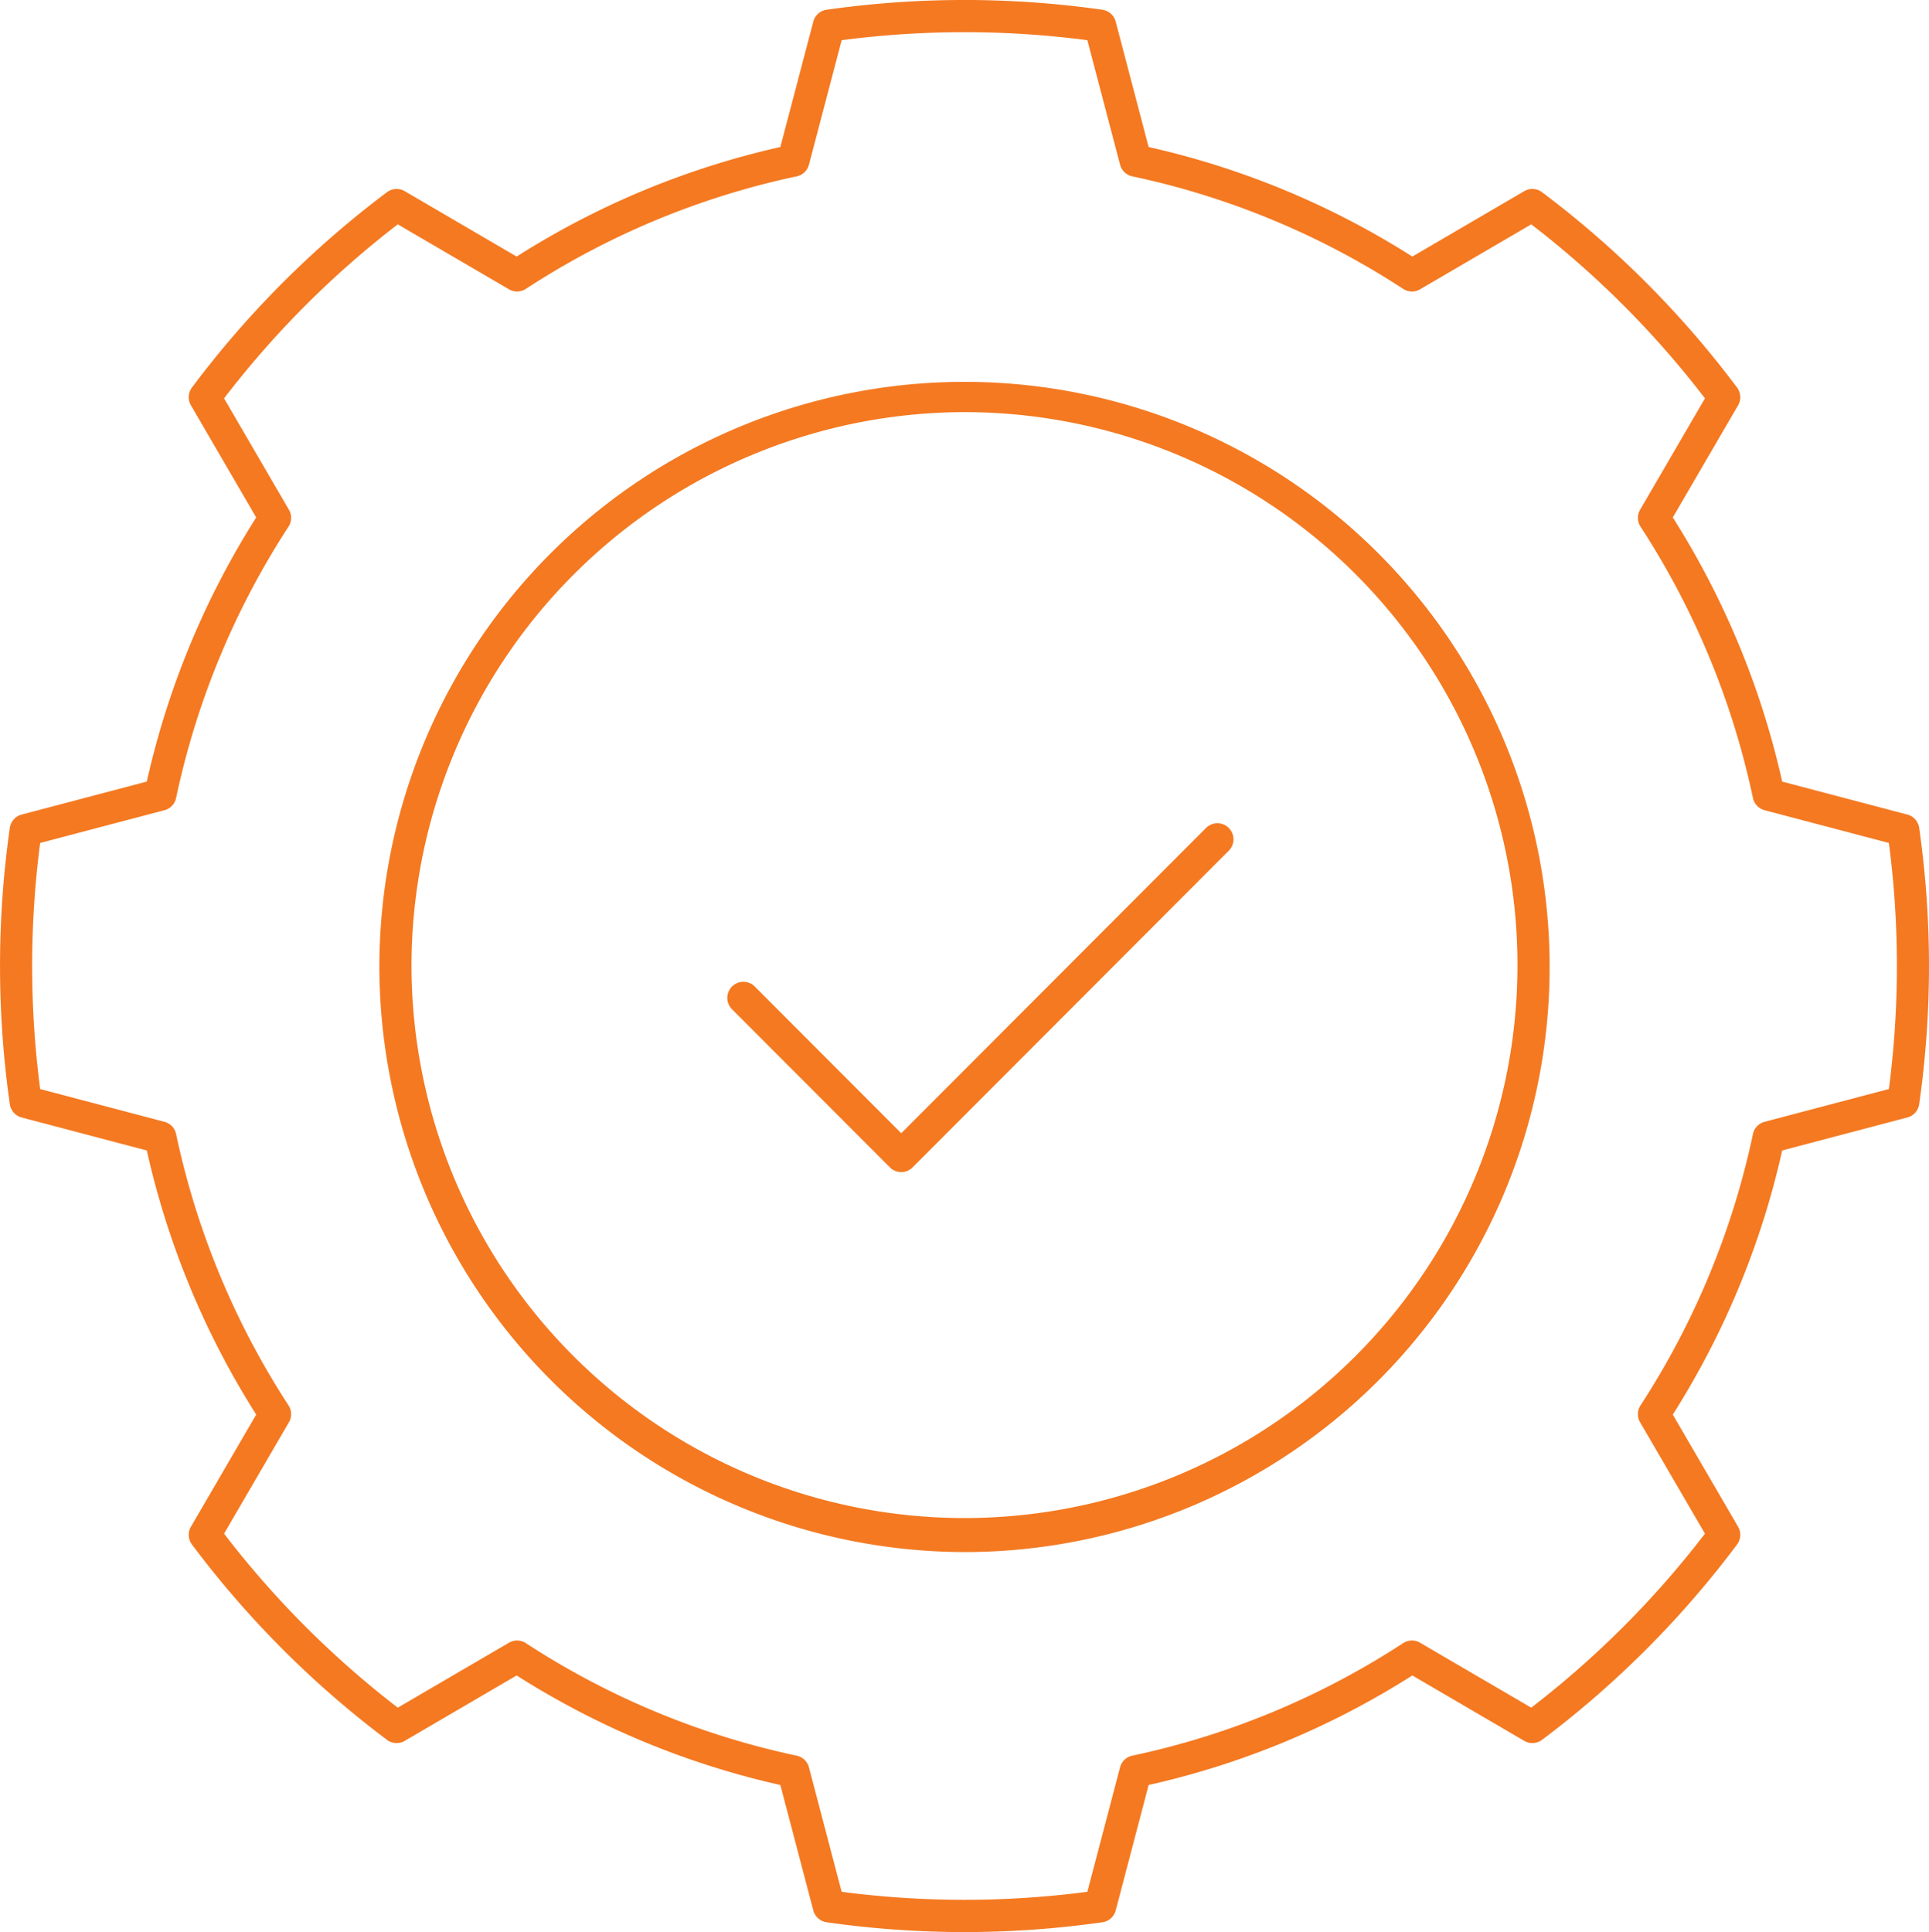
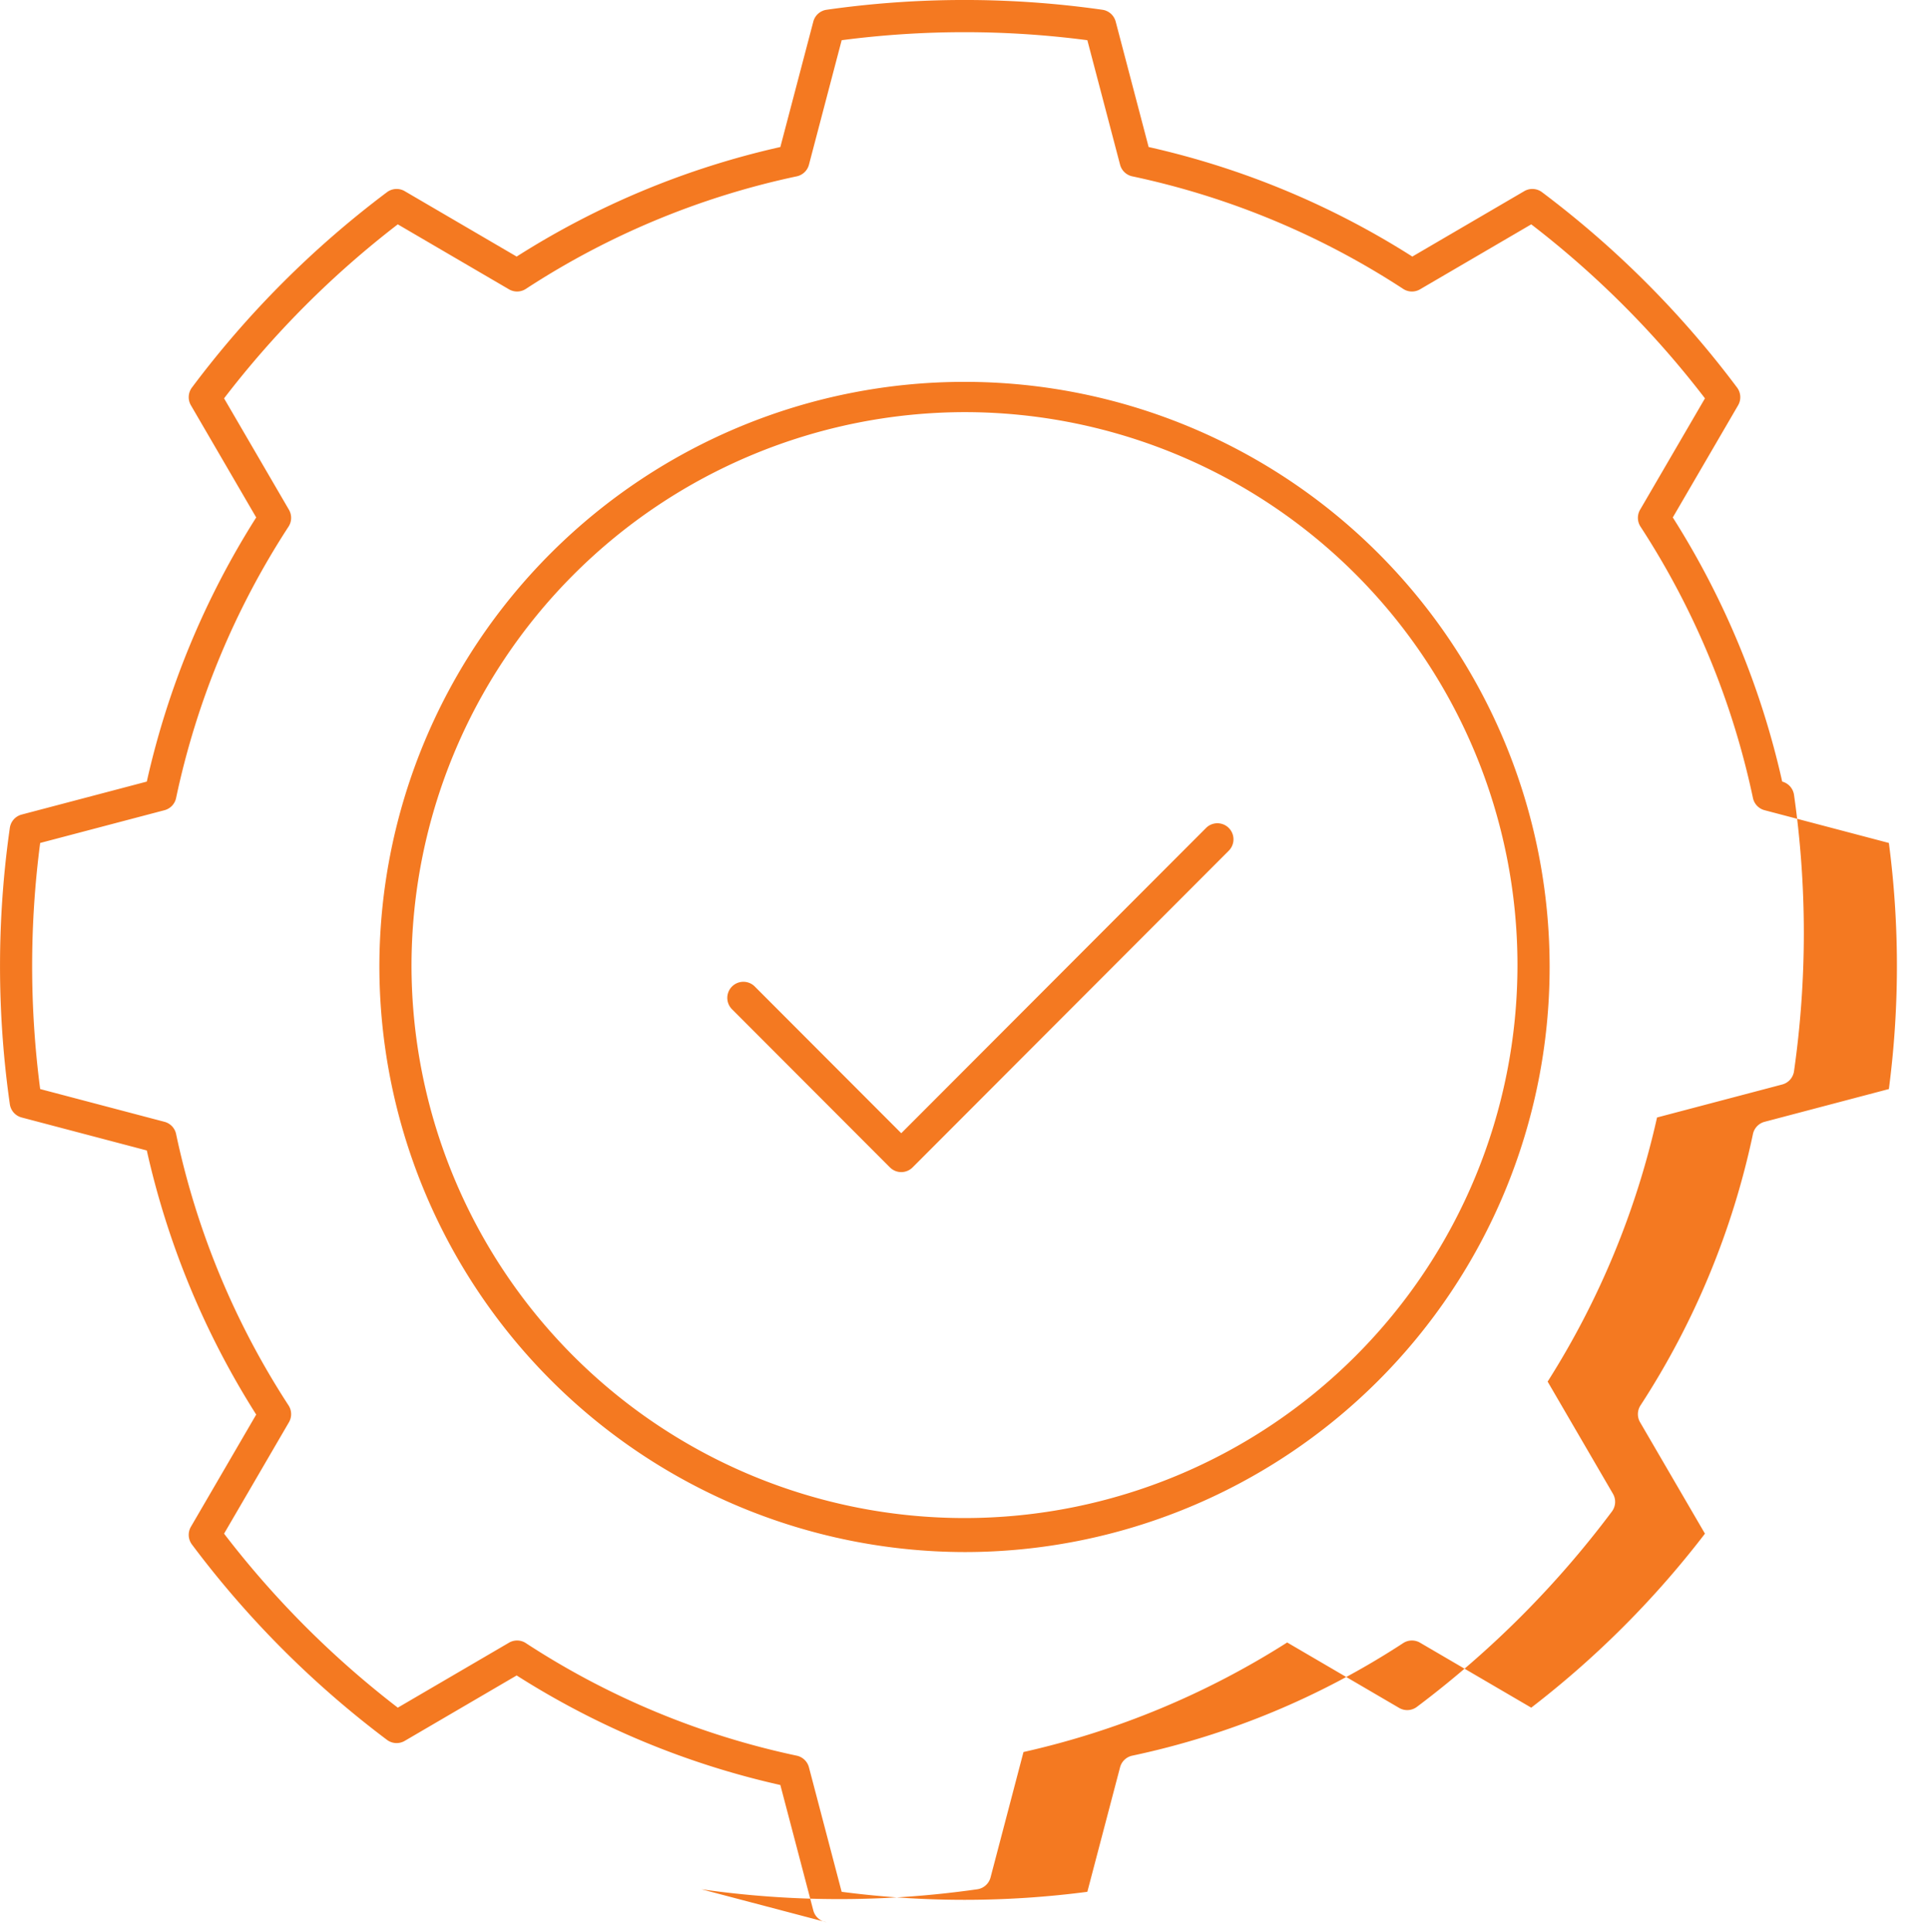
<svg xmlns="http://www.w3.org/2000/svg" width="133.824" height="134.042" viewBox="0 0 133.824 134.042">
-   <path id="Shape_10" data-name="Shape 10" d="M1521.833,3205.316a1.116,1.116,0,0,1-.919-.821l-2.286-8.7a57.544,57.544,0,0,1-18.294-7.6l-7.766,4.539a1.112,1.112,0,0,1-1.229-.07,67.6,67.6,0,0,1-13.533-13.556,1.117,1.117,0,0,1-.07-1.231l4.529-7.781a57.774,57.774,0,0,1-7.59-18.324l-8.683-2.289a1.115,1.115,0,0,1-.819-.922,67.851,67.851,0,0,1,0-19.17,1.116,1.116,0,0,1,.82-.923l8.682-2.288a57.8,57.8,0,0,1,7.59-18.325l-4.529-7.78a1.118,1.118,0,0,1,.07-1.232,67.49,67.49,0,0,1,13.533-13.555,1.111,1.111,0,0,1,1.229-.071l7.766,4.538a57.593,57.593,0,0,1,18.294-7.6l2.286-8.7a1.115,1.115,0,0,1,.919-.822,67.763,67.763,0,0,1,19.139,0,1.117,1.117,0,0,1,.92.822l2.285,8.7a57.577,57.577,0,0,1,18.294,7.6l7.766-4.538a1.112,1.112,0,0,1,1.23.071A67.578,67.578,0,0,1,1585,3098.843a1.116,1.116,0,0,1,.071,1.232l-4.53,7.78a57.8,57.8,0,0,1,7.59,18.325l8.683,2.288a1.118,1.118,0,0,1,.82.923,67.851,67.851,0,0,1,0,19.17,1.117,1.117,0,0,1-.82.922l-8.683,2.289a57.763,57.763,0,0,1-7.59,18.324l4.53,7.781a1.115,1.115,0,0,1-.071,1.231,67.634,67.634,0,0,1-13.532,13.556,1.114,1.114,0,0,1-1.23.07l-7.766-4.539a57.563,57.563,0,0,1-18.294,7.6l-2.285,8.7a1.117,1.117,0,0,1-.92.822,67.564,67.564,0,0,1-19.139,0Zm-20.863-19.366a55.366,55.366,0,0,0,18.794,7.81,1.115,1.115,0,0,1,.847.807l2.27,8.638a65.557,65.557,0,0,0,17.044,0l2.27-8.637a1.114,1.114,0,0,1,.847-.808,55.377,55.377,0,0,0,18.795-7.81,1.112,1.112,0,0,1,1.169-.028l7.714,4.507a65.513,65.513,0,0,0,12.052-12.072l-4.5-7.728a1.117,1.117,0,0,1,.029-1.171,55.6,55.6,0,0,0,7.8-18.825,1.116,1.116,0,0,1,.807-.849l8.623-2.273a65.578,65.578,0,0,0,0-17.073l-8.623-2.272a1.116,1.116,0,0,1-.807-.849,55.59,55.59,0,0,0-7.8-18.825,1.119,1.119,0,0,1-.029-1.172l4.5-7.728a65.411,65.411,0,0,0-12.051-12.072l-7.714,4.507a1.112,1.112,0,0,1-1.169-.028,55.394,55.394,0,0,0-18.795-7.81,1.114,1.114,0,0,1-.847-.807l-2.27-8.638a65.557,65.557,0,0,0-17.044,0l-2.27,8.638a1.114,1.114,0,0,1-.847.807,55.391,55.391,0,0,0-18.794,7.81,1.116,1.116,0,0,1-1.17.028l-7.714-4.507a65.4,65.4,0,0,0-12.051,12.072l4.5,7.728a1.119,1.119,0,0,1-.028,1.172,55.594,55.594,0,0,0-7.8,18.825,1.114,1.114,0,0,1-.806.849l-8.624,2.272a65.678,65.678,0,0,0,0,17.073l8.624,2.273a1.113,1.113,0,0,1,.806.849,55.586,55.586,0,0,0,7.8,18.825,1.117,1.117,0,0,1,.028,1.171l-4.5,7.728a65.513,65.513,0,0,0,12.052,12.072l7.714-4.507a1.113,1.113,0,0,1,1.17.028Zm18.567-102.851h0Zm-28.727,55.876a40.593,40.593,0,1,1,40.593,40.659A40.673,40.673,0,0,1,1490.81,3138.975Zm2.229,0a38.363,38.363,0,1,0,38.363-38.427A38.438,38.438,0,0,0,1493.039,3138.975Zm33.189,13.971-10.967-10.985a1.116,1.116,0,0,1,1.577-1.579l10.178,10.194,21.144-21.179a1.115,1.115,0,0,1,1.576,1.579l-21.932,21.969a1.111,1.111,0,0,1-1.576,0Z" transform="translate(-1464.491 -3071.955)" fill="#f47921" />
+   <path id="Shape_10" data-name="Shape 10" d="M1521.833,3205.316a1.116,1.116,0,0,1-.919-.821l-2.286-8.7a57.544,57.544,0,0,1-18.294-7.6l-7.766,4.539a1.112,1.112,0,0,1-1.229-.07,67.6,67.6,0,0,1-13.533-13.556,1.117,1.117,0,0,1-.07-1.231l4.529-7.781a57.774,57.774,0,0,1-7.59-18.324l-8.683-2.289a1.115,1.115,0,0,1-.819-.922,67.851,67.851,0,0,1,0-19.17,1.116,1.116,0,0,1,.82-.923l8.682-2.288a57.8,57.8,0,0,1,7.59-18.325l-4.529-7.78a1.118,1.118,0,0,1,.07-1.232,67.49,67.49,0,0,1,13.533-13.555,1.111,1.111,0,0,1,1.229-.071l7.766,4.538a57.593,57.593,0,0,1,18.294-7.6l2.286-8.7a1.115,1.115,0,0,1,.919-.822,67.763,67.763,0,0,1,19.139,0,1.117,1.117,0,0,1,.92.822l2.285,8.7a57.577,57.577,0,0,1,18.294,7.6l7.766-4.538a1.112,1.112,0,0,1,1.23.071A67.578,67.578,0,0,1,1585,3098.843a1.116,1.116,0,0,1,.071,1.232l-4.53,7.78a57.8,57.8,0,0,1,7.59,18.325a1.118,1.118,0,0,1,.82.923,67.851,67.851,0,0,1,0,19.17,1.117,1.117,0,0,1-.82.922l-8.683,2.289a57.763,57.763,0,0,1-7.59,18.324l4.53,7.781a1.115,1.115,0,0,1-.071,1.231,67.634,67.634,0,0,1-13.532,13.556,1.114,1.114,0,0,1-1.23.07l-7.766-4.539a57.563,57.563,0,0,1-18.294,7.6l-2.285,8.7a1.117,1.117,0,0,1-.92.822,67.564,67.564,0,0,1-19.139,0Zm-20.863-19.366a55.366,55.366,0,0,0,18.794,7.81,1.115,1.115,0,0,1,.847.807l2.27,8.638a65.557,65.557,0,0,0,17.044,0l2.27-8.637a1.114,1.114,0,0,1,.847-.808,55.377,55.377,0,0,0,18.795-7.81,1.112,1.112,0,0,1,1.169-.028l7.714,4.507a65.513,65.513,0,0,0,12.052-12.072l-4.5-7.728a1.117,1.117,0,0,1,.029-1.171,55.6,55.6,0,0,0,7.8-18.825,1.116,1.116,0,0,1,.807-.849l8.623-2.273a65.578,65.578,0,0,0,0-17.073l-8.623-2.272a1.116,1.116,0,0,1-.807-.849,55.59,55.59,0,0,0-7.8-18.825,1.119,1.119,0,0,1-.029-1.172l4.5-7.728a65.411,65.411,0,0,0-12.051-12.072l-7.714,4.507a1.112,1.112,0,0,1-1.169-.028,55.394,55.394,0,0,0-18.795-7.81,1.114,1.114,0,0,1-.847-.807l-2.27-8.638a65.557,65.557,0,0,0-17.044,0l-2.27,8.638a1.114,1.114,0,0,1-.847.807,55.391,55.391,0,0,0-18.794,7.81,1.116,1.116,0,0,1-1.17.028l-7.714-4.507a65.4,65.4,0,0,0-12.051,12.072l4.5,7.728a1.119,1.119,0,0,1-.028,1.172,55.594,55.594,0,0,0-7.8,18.825,1.114,1.114,0,0,1-.806.849l-8.624,2.272a65.678,65.678,0,0,0,0,17.073l8.624,2.273a1.113,1.113,0,0,1,.806.849,55.586,55.586,0,0,0,7.8,18.825,1.117,1.117,0,0,1,.028,1.171l-4.5,7.728a65.513,65.513,0,0,0,12.052,12.072l7.714-4.507a1.113,1.113,0,0,1,1.17.028Zm18.567-102.851h0Zm-28.727,55.876a40.593,40.593,0,1,1,40.593,40.659A40.673,40.673,0,0,1,1490.81,3138.975Zm2.229,0a38.363,38.363,0,1,0,38.363-38.427A38.438,38.438,0,0,0,1493.039,3138.975Zm33.189,13.971-10.967-10.985a1.116,1.116,0,0,1,1.577-1.579l10.178,10.194,21.144-21.179a1.115,1.115,0,0,1,1.576,1.579l-21.932,21.969a1.111,1.111,0,0,1-1.576,0Z" transform="translate(-1464.491 -3071.955)" fill="#f47921" />
</svg>